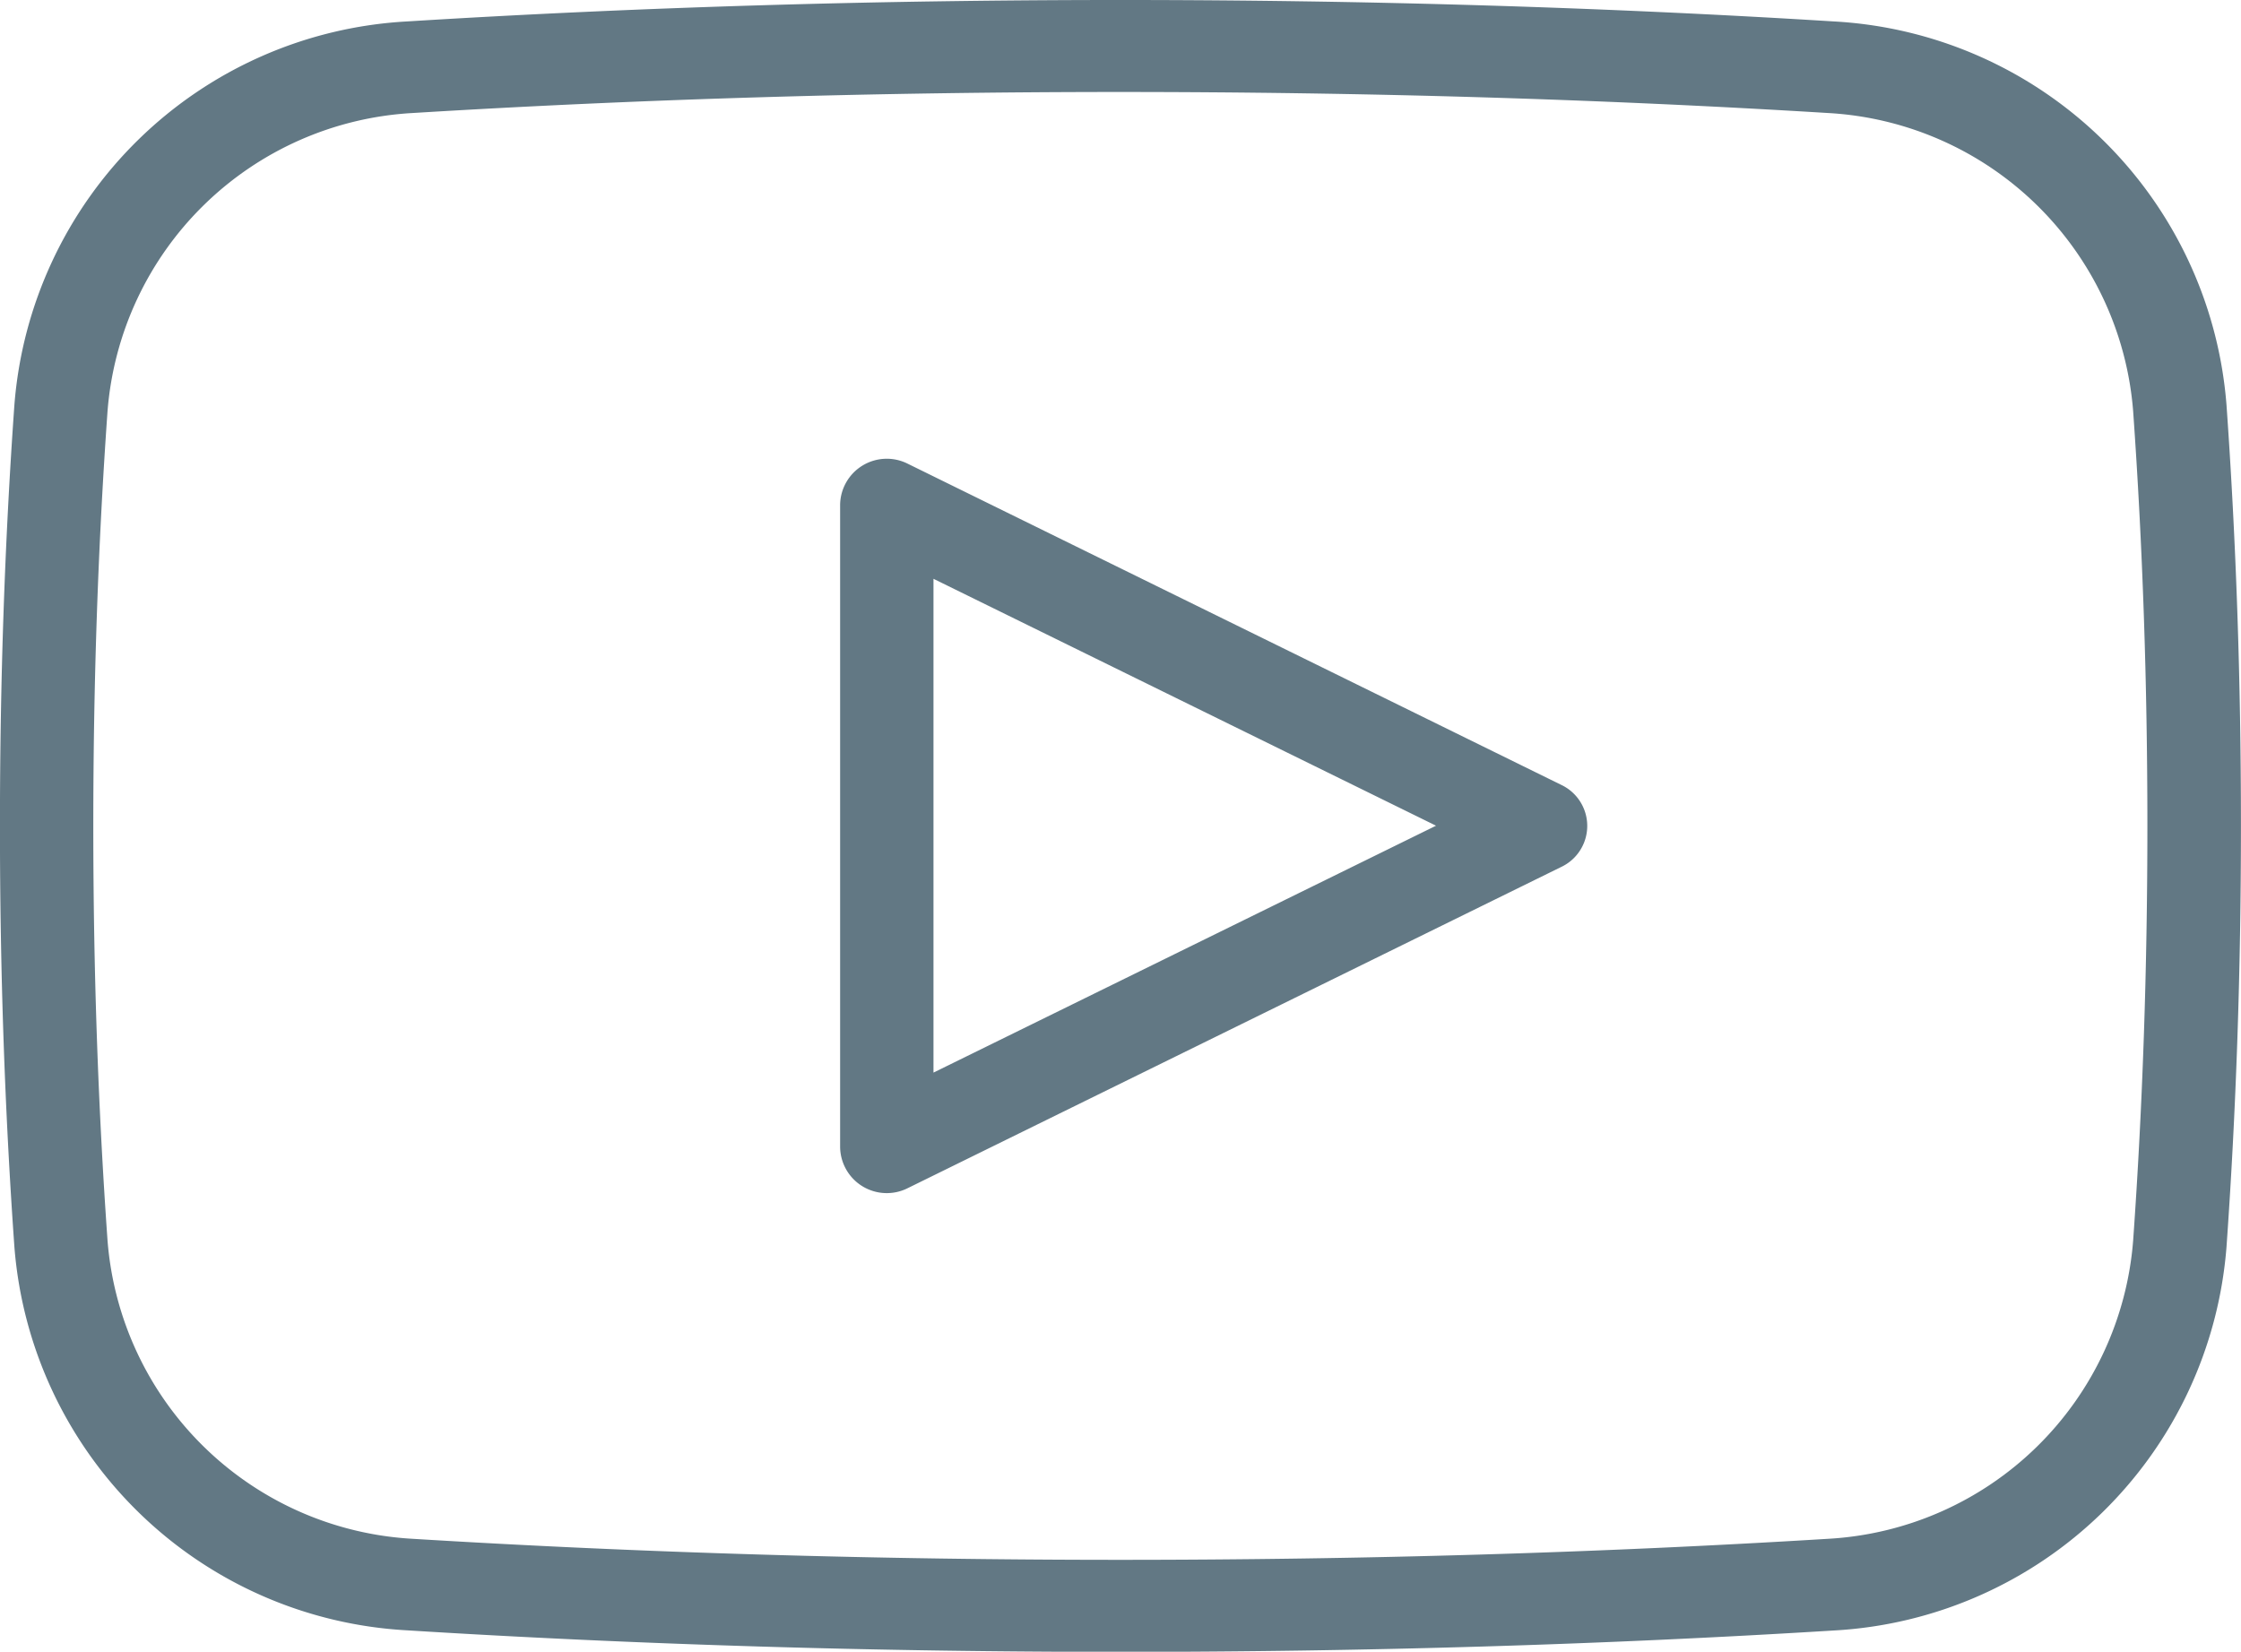
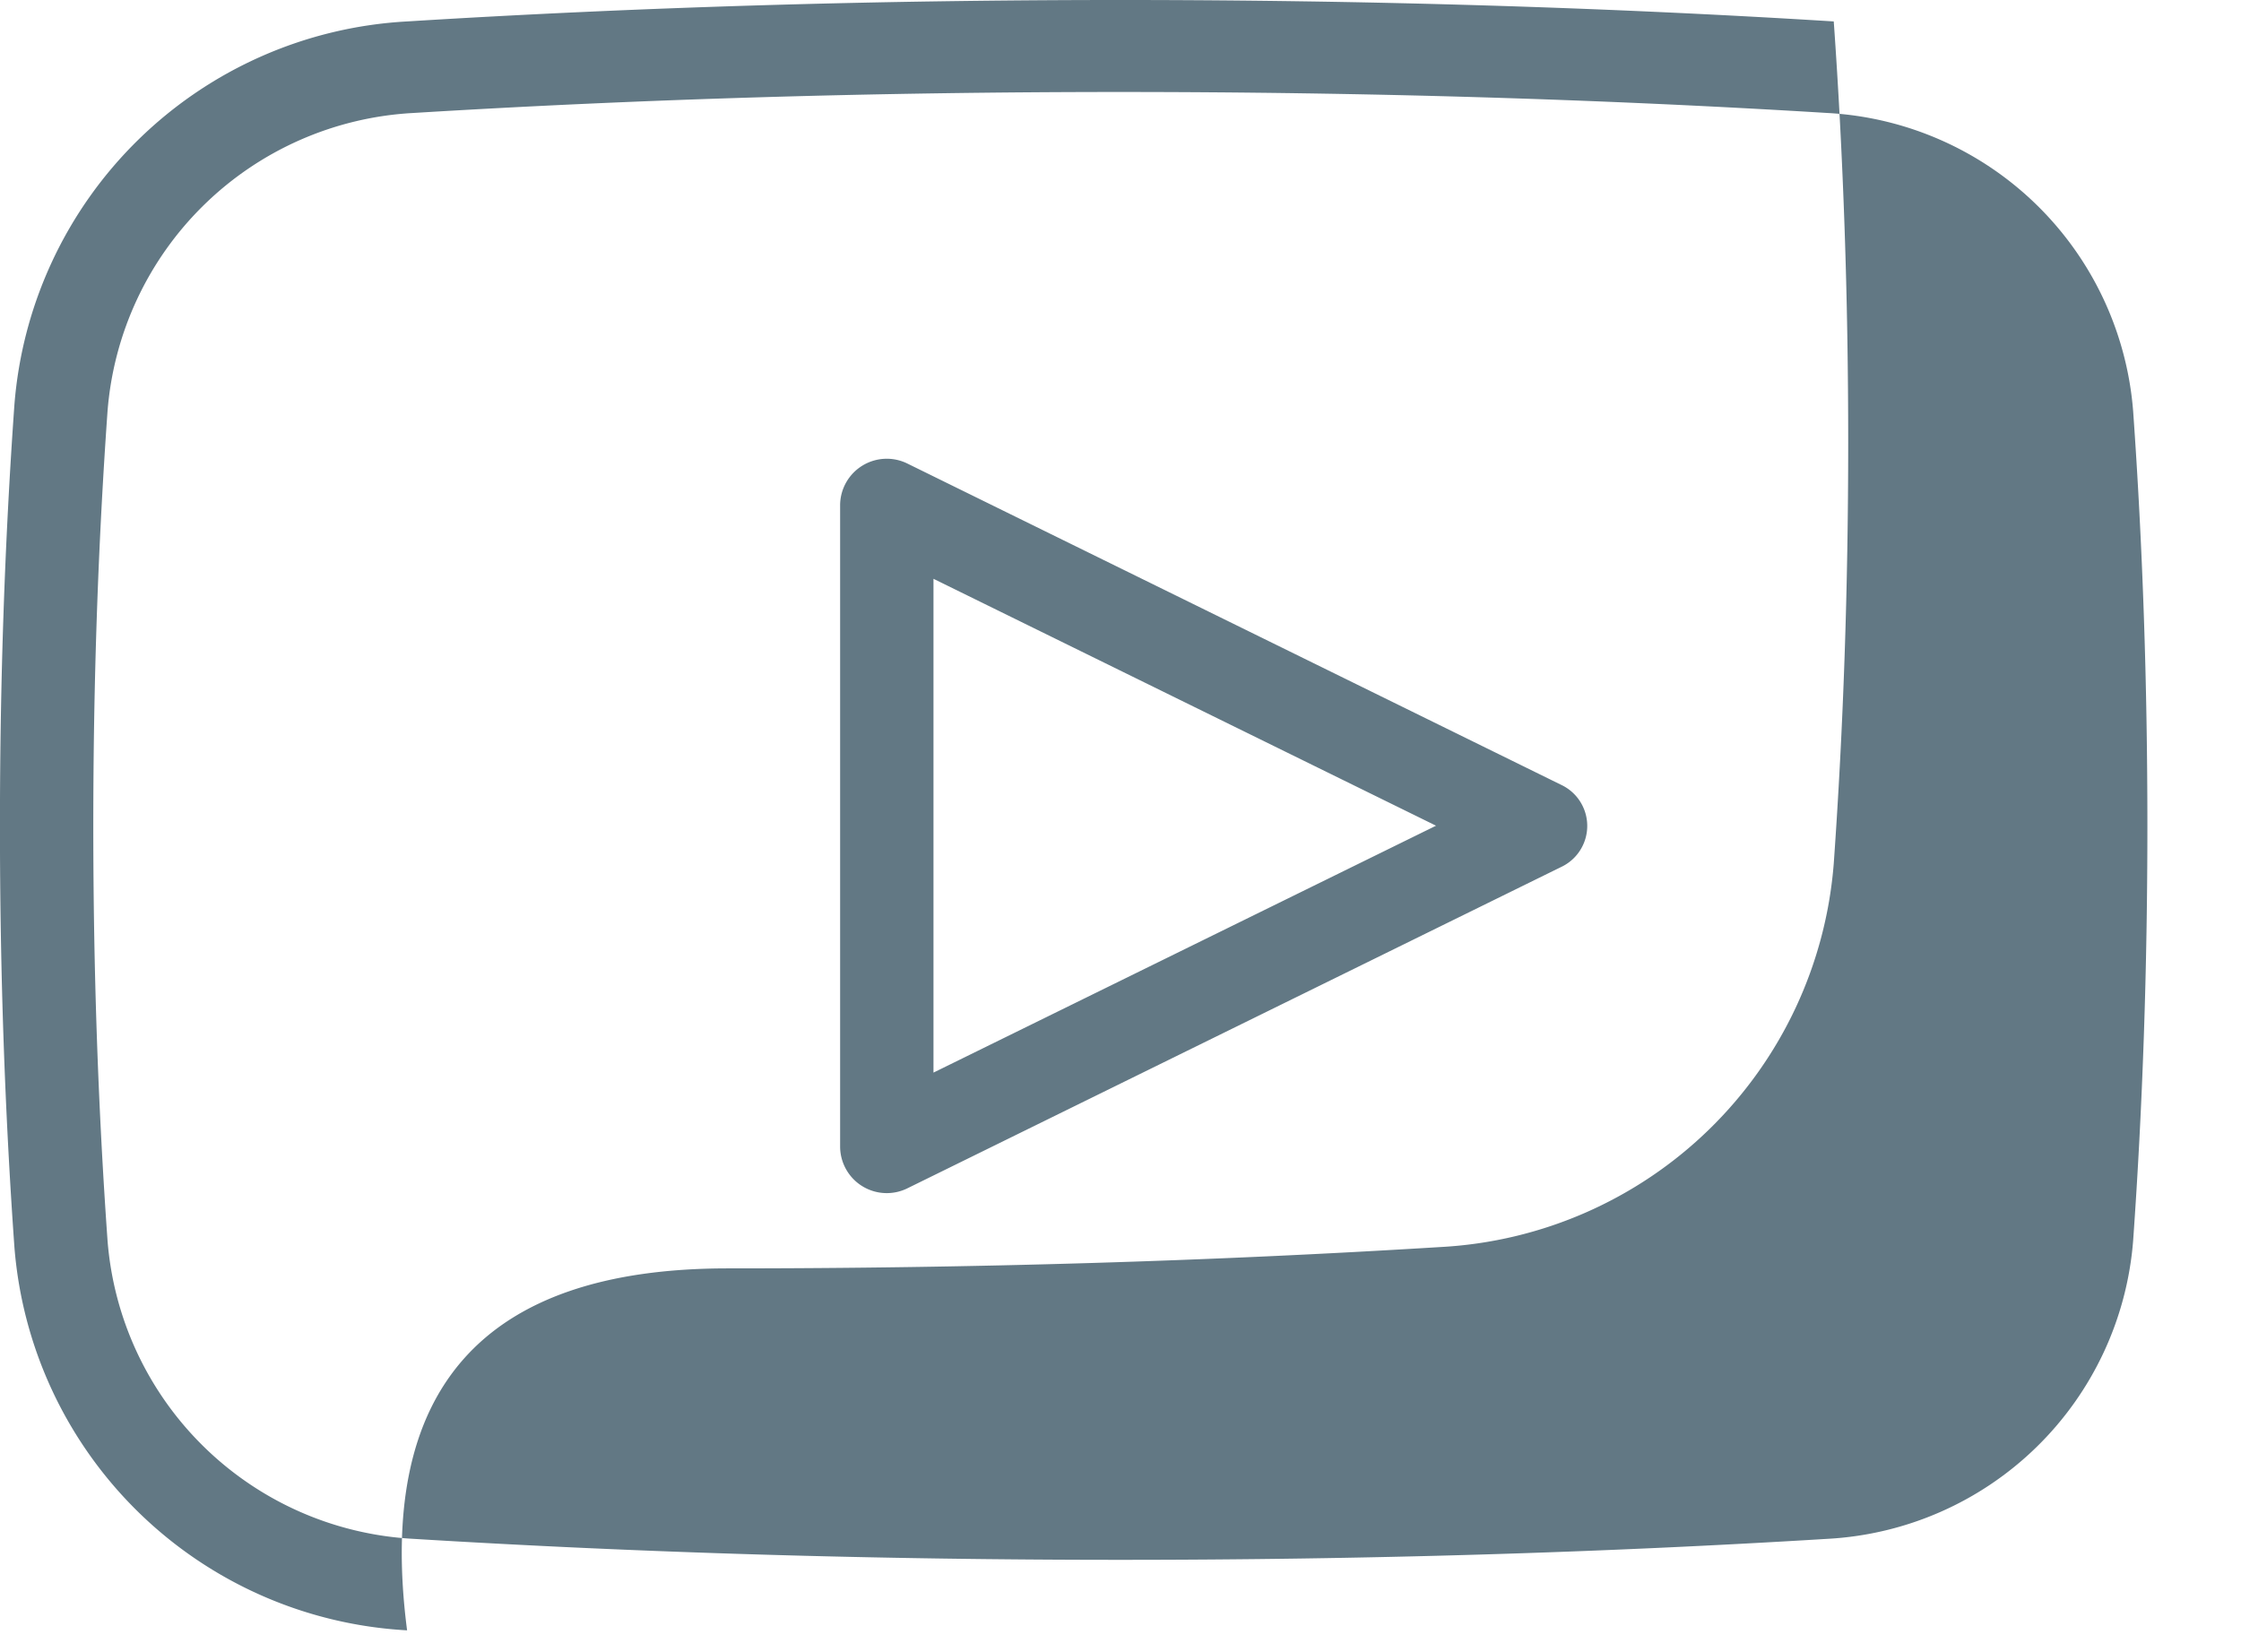
<svg xmlns="http://www.w3.org/2000/svg" viewBox="0 0 42.658 31.442">
  <defs>
    <style>
      .cls-1 {
        fill: #627884;
      }
    </style>
  </defs>
  <g id="Social_Youtube" data-name="Social Youtube" transform="translate(-0.001 0)">
-     <path id="Social-Youtube" class="cls-1" d="M7.862,8.151a6.169,6.169,0,0,0-5.814,5.676q-.271,3.813-.271,7.894t.271,7.894a6.169,6.169,0,0,0,5.814,5.678q6.526.4,13.466.4t13.466-.4a6.169,6.169,0,0,0,5.812-5.678q.271-3.813.271-7.894t-.271-7.894a6.169,6.169,0,0,0-5.814-5.676q-6.526-.4-13.466-.4T7.862,8.151ZM7.751,6.408Q14.333,6,21.328,6t13.579.408a7.931,7.931,0,0,1,7.476,7.3q.275,3.875.275,8.015t-.275,8.015a7.931,7.931,0,0,1-7.476,7.3q-6.583.407-13.579.407T7.75,37.035a7.931,7.931,0,0,1-7.475-7.3Q0,25.863,0,21.723t.275-8.015a7.931,7.931,0,0,1,7.476-7.3Zm9.528,22.21a.888.888,0,0,1-1.286-.782V15.607a.888.888,0,0,1,1.286-.78L29.72,20.941a.864.864,0,0,1,0,1.562Zm10.057-6.9-9.566-4.7v9.4Z" transform="translate(0 -6)" />
+     <path id="Social-Youtube" class="cls-1" d="M7.862,8.151a6.169,6.169,0,0,0-5.814,5.676q-.271,3.813-.271,7.894t.271,7.894a6.169,6.169,0,0,0,5.814,5.678q6.526.4,13.466.4t13.466-.4a6.169,6.169,0,0,0,5.812-5.678q.271-3.813.271-7.894t-.271-7.894a6.169,6.169,0,0,0-5.814-5.676q-6.526-.4-13.466-.4T7.862,8.151ZM7.751,6.408Q14.333,6,21.328,6t13.579.408q.275,3.875.275,8.015t-.275,8.015a7.931,7.931,0,0,1-7.476,7.3q-6.583.407-13.579.407T7.75,37.035a7.931,7.931,0,0,1-7.475-7.3Q0,25.863,0,21.723t.275-8.015a7.931,7.931,0,0,1,7.476-7.3Zm9.528,22.21a.888.888,0,0,1-1.286-.782V15.607a.888.888,0,0,1,1.286-.78L29.72,20.941a.864.864,0,0,1,0,1.562Zm10.057-6.9-9.566-4.7v9.4Z" transform="translate(0 -6)" />
  </g>
</svg>